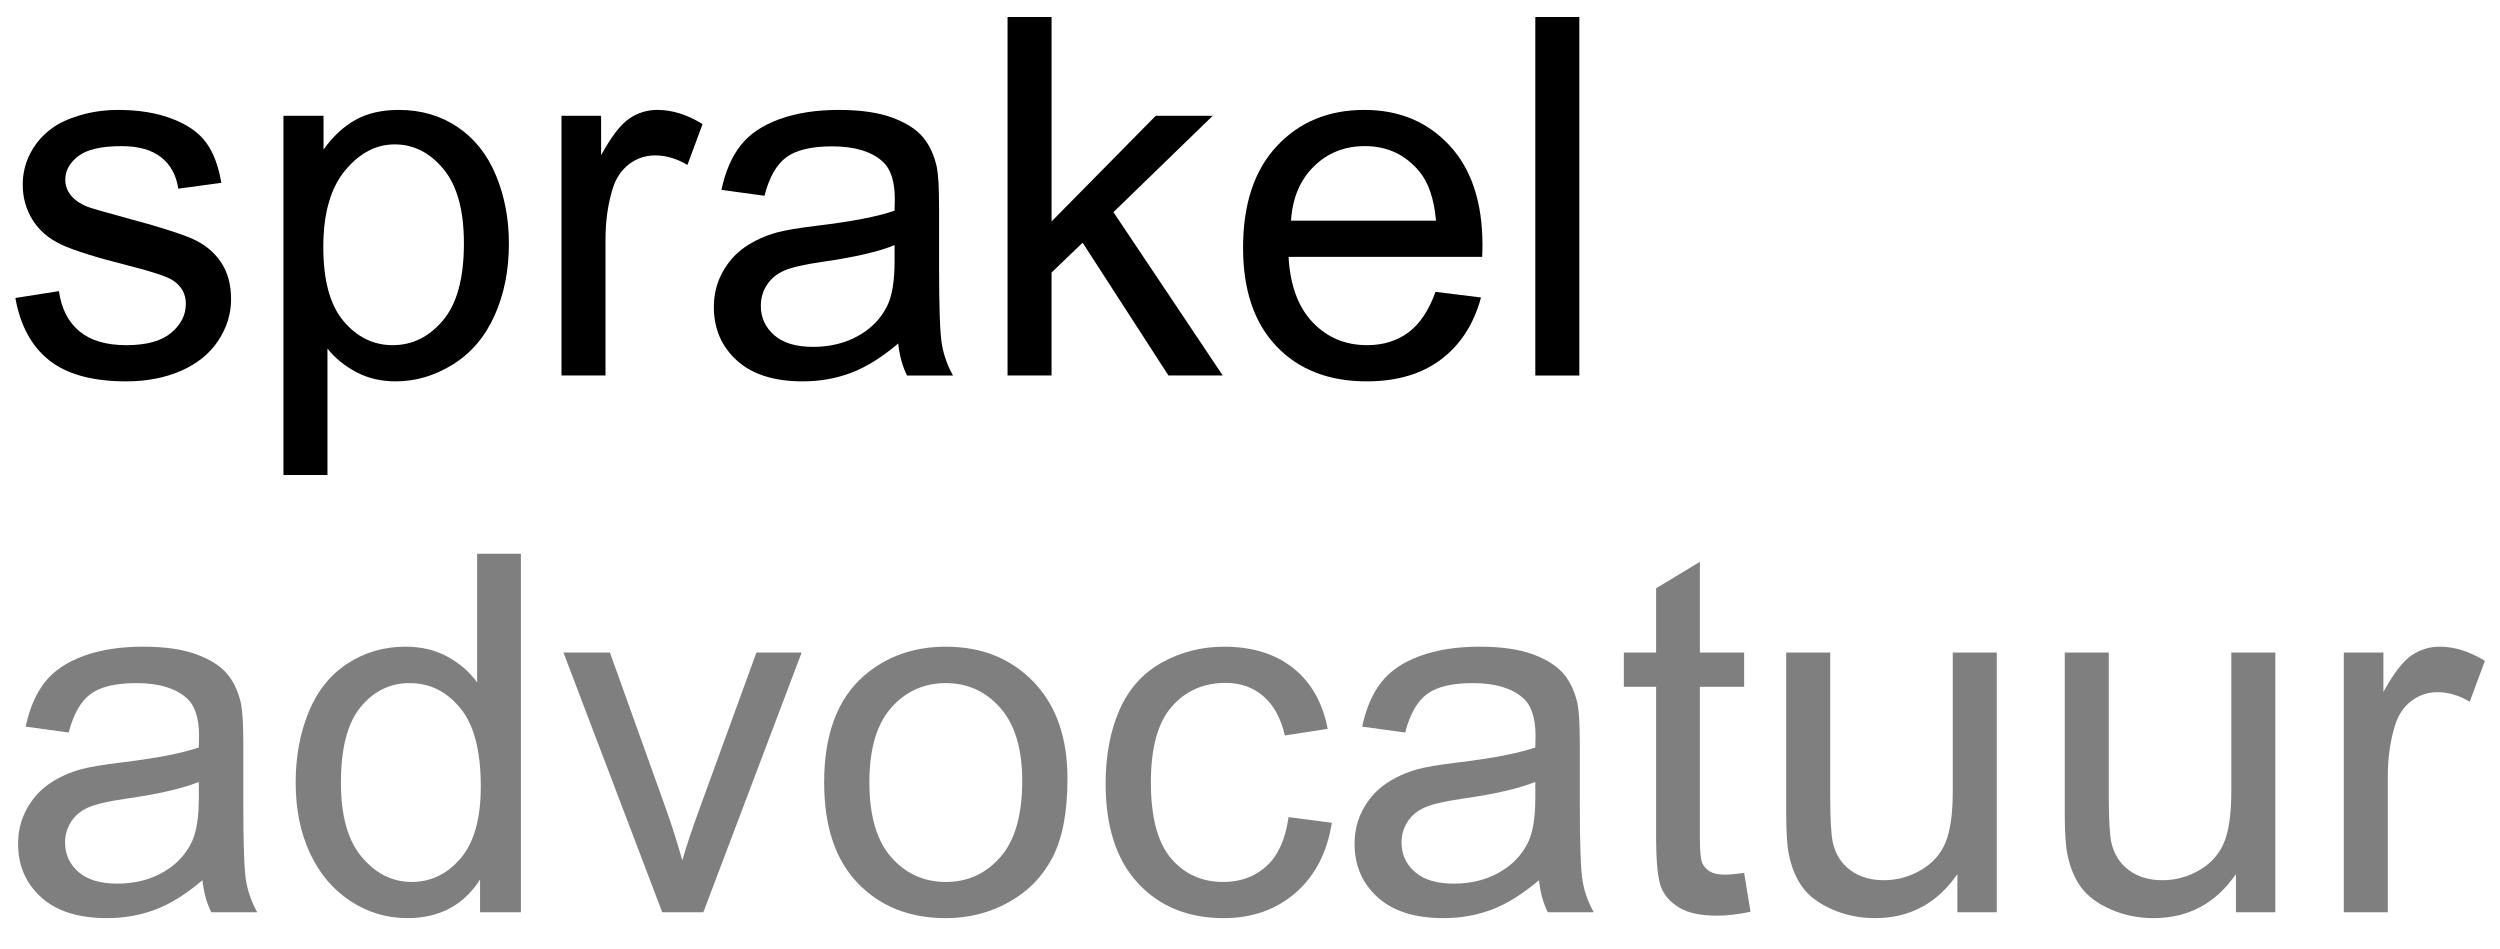
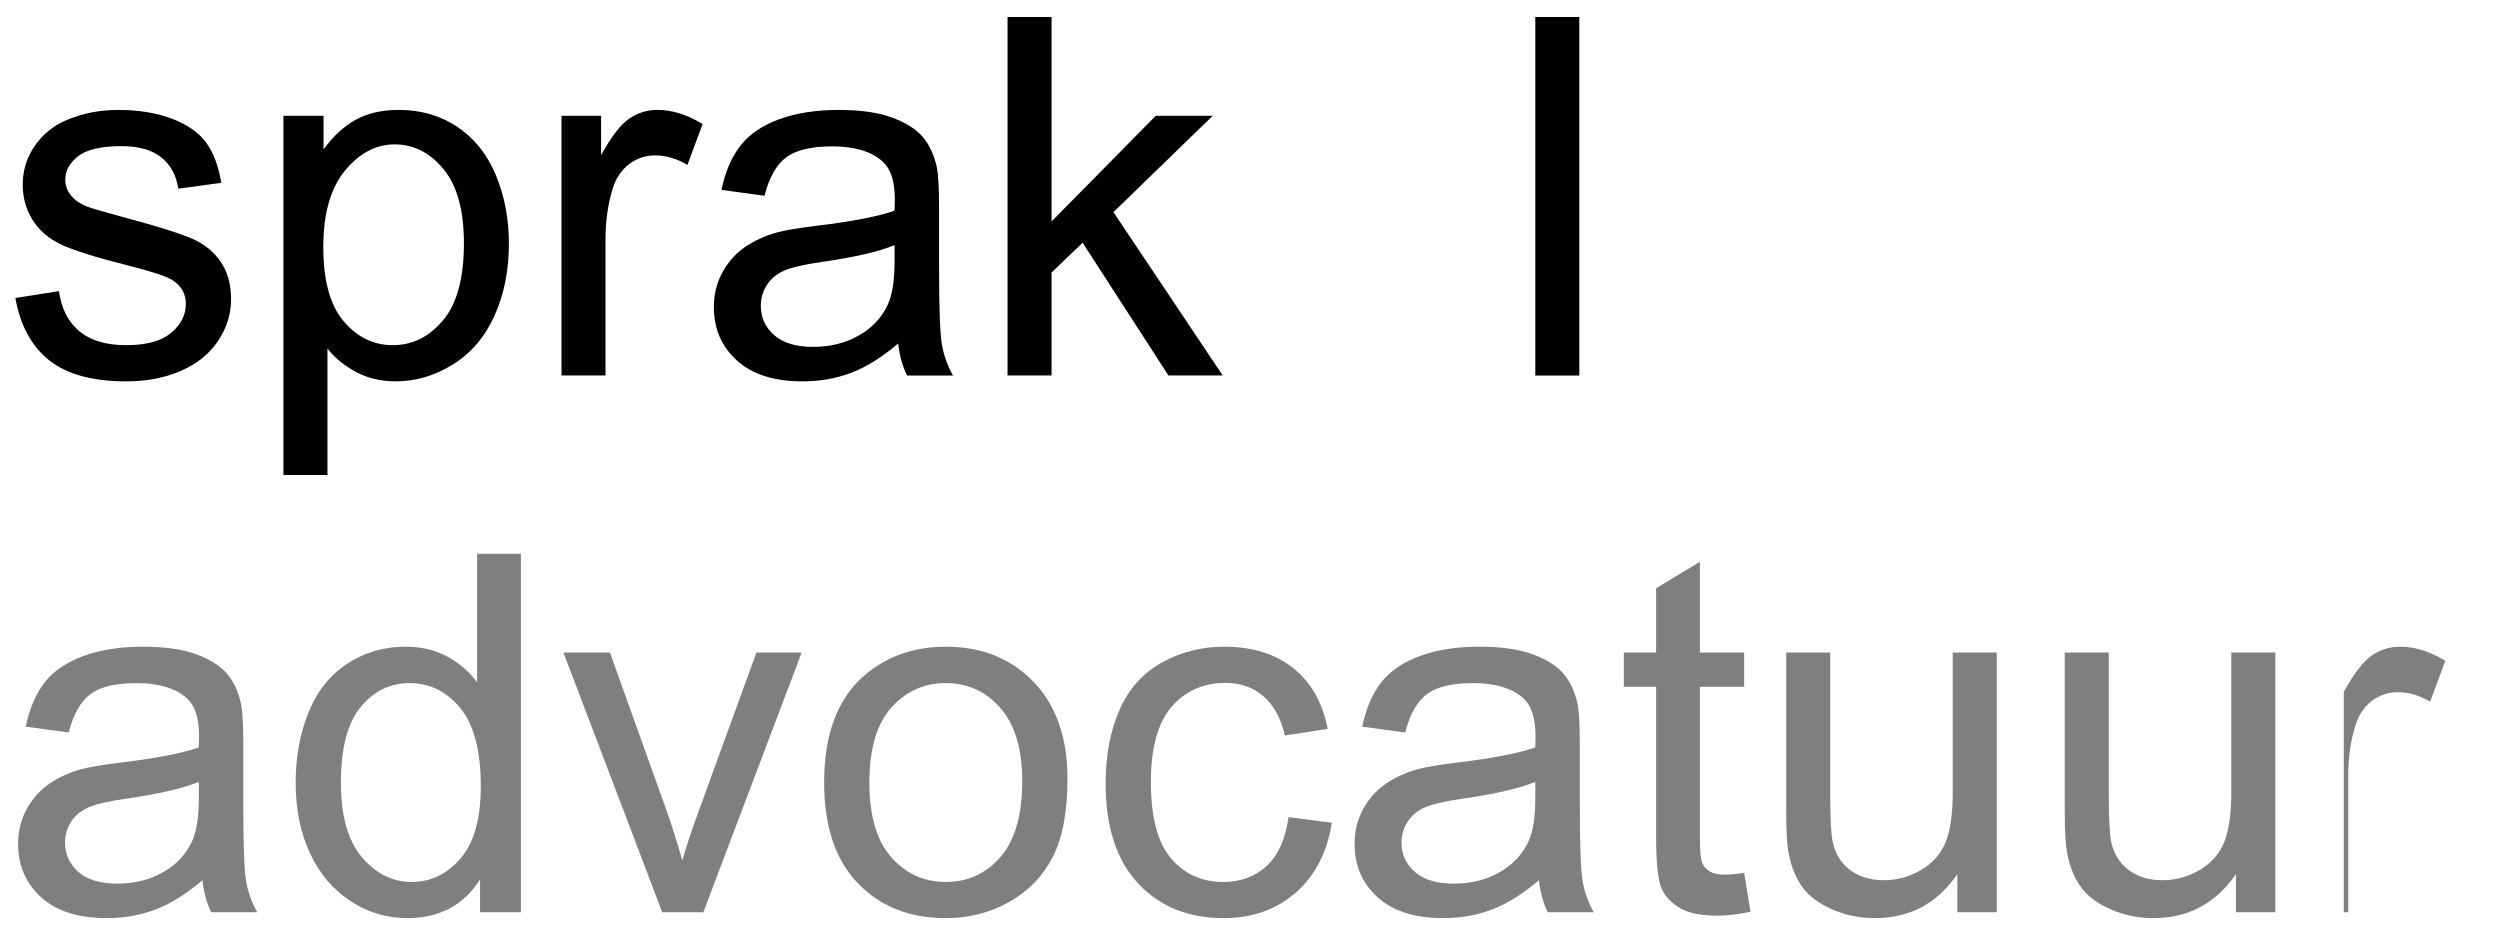
<svg xmlns="http://www.w3.org/2000/svg" id="a" viewBox="0 0 244.215 92.701">
  <path d="M1.505,29.108l4.252-.669c.239,1.704,.904,3.01,1.995,3.918,1.091,.908,2.616,1.361,4.575,1.361,1.975,0,3.44-.402,4.396-1.206s1.433-1.748,1.433-2.831c0-.971-.422-1.736-1.266-2.293-.589-.382-2.054-.868-4.396-1.457-3.153-.796-5.339-1.485-6.558-2.066s-2.142-1.386-2.771-2.413c-.629-1.027-.944-2.162-.944-3.404,0-1.13,.259-2.178,.776-3.141,.518-.964,1.222-1.764,2.114-2.401,.669-.494,1.581-.912,2.735-1.254,1.154-.342,2.393-.514,3.715-.514,1.991,0,3.739,.287,5.244,.86,1.505,.574,2.616,1.35,3.333,2.33s1.21,2.29,1.481,3.93l-4.204,.573c-.191-1.306-.745-2.325-1.661-3.058s-2.209-1.099-3.882-1.099c-1.975,0-3.384,.327-4.229,.979-.844,.653-1.266,1.417-1.266,2.293,0,.558,.175,1.059,.525,1.505,.35,.462,.9,.844,1.648,1.146,.43,.16,1.696,.526,3.798,1.099,3.042,.812,5.164,1.478,6.367,1.995,1.202,.518,2.146,1.271,2.831,2.258,.685,.988,1.027,2.214,1.027,3.679,0,1.434-.418,2.783-1.254,4.049s-2.042,2.246-3.619,2.938-3.361,1.039-5.352,1.039c-3.296,0-5.809-.685-7.537-2.054s-2.831-3.4-3.309-6.092Z" />
  <path d="M27.688,46.403V11.31h3.918v3.297c.923-1.29,1.967-2.257,3.129-2.902,1.162-.645,2.572-.968,4.229-.968,2.166,0,4.077,.558,5.733,1.672,1.656,1.115,2.906,2.688,3.75,4.718,.844,2.03,1.266,4.256,1.266,6.677,0,2.596-.466,4.933-1.397,7.012-.932,2.078-2.286,3.671-4.061,4.778-1.776,1.107-3.643,1.66-5.602,1.66-1.434,0-2.72-.303-3.858-.908s-2.075-1.37-2.807-2.293v12.351h-4.3Zm3.894-22.265c0,3.265,.661,5.678,1.983,7.239,1.322,1.561,2.922,2.341,4.802,2.341,1.911,0,3.547-.808,4.909-2.425,1.361-1.616,2.042-4.121,2.042-7.513,0-3.233-.665-5.653-1.995-7.262-1.33-1.608-2.919-2.413-4.766-2.413-1.832,0-3.452,.856-4.861,2.568-1.41,1.712-2.114,4.201-2.114,7.465Z" />
  <path d="M54.85,36.681V11.31h3.87v3.846c.987-1.799,1.899-2.986,2.735-3.56,.836-.573,1.756-.86,2.759-.86,1.449,0,2.922,.462,4.419,1.386l-1.481,3.989c-1.051-.621-2.103-.932-3.154-.932-.939,0-1.784,.283-2.532,.848-.749,.565-1.282,1.35-1.601,2.353-.478,1.529-.716,3.201-.716,5.017v13.283h-4.3Z" />
  <path d="M87.746,33.551c-1.593,1.354-3.125,2.309-4.599,2.867-1.473,.557-3.054,.836-4.742,.836-2.787,0-4.929-.681-6.426-2.042s-2.246-3.102-2.246-5.22c0-1.242,.283-2.377,.848-3.404s1.306-1.852,2.222-2.473,1.947-1.09,3.094-1.409c.844-.223,2.118-.438,3.822-.645,3.472-.414,6.028-.908,7.668-1.481,.016-.589,.024-.963,.024-1.123,0-1.752-.406-2.986-1.218-3.703-1.099-.971-2.731-1.457-4.897-1.457-2.022,0-3.516,.354-4.479,1.063-.964,.709-1.676,1.963-2.138,3.763l-4.205-.573c.382-1.8,1.011-3.253,1.887-4.36s2.142-1.959,3.798-2.556,3.575-.896,5.757-.896c2.166,0,3.926,.255,5.28,.765,1.354,.51,2.349,1.15,2.986,1.923,.637,.773,1.083,1.748,1.337,2.926,.144,.733,.215,2.055,.215,3.966v5.733c0,3.998,.091,6.526,.274,7.585,.183,1.06,.545,2.075,1.087,3.046h-4.491c-.446-.892-.733-1.935-.86-3.129Zm-.358-9.604c-1.561,.637-3.902,1.179-7.023,1.625-1.768,.255-3.018,.541-3.75,.86-.733,.319-1.298,.785-1.696,1.397-.398,.613-.597,1.294-.597,2.042,0,1.147,.434,2.103,1.302,2.867,.868,.765,2.138,1.147,3.81,1.147,1.656,0,3.129-.362,4.419-1.087s2.238-1.716,2.843-2.975c.461-.971,.692-2.404,.692-4.3v-1.577Z" />
  <path d="M98.424,36.681V1.659h4.3V21.63l10.177-10.32h5.566l-9.699,9.413,10.678,15.958h-5.304l-8.385-12.972-3.034,2.914v10.058h-4.3Z" />
-   <path d="M140.231,28.511l4.443,.549c-.701,2.596-1.999,4.61-3.895,6.044-1.895,1.433-4.315,2.15-7.262,2.15-3.711,0-6.653-1.143-8.827-3.428-2.174-2.285-3.261-5.49-3.261-9.615,0-4.268,1.099-7.581,3.297-9.938,2.197-2.357,5.048-3.536,8.552-3.536,3.393,0,6.164,1.155,8.313,3.464,2.15,2.31,3.226,5.559,3.226,9.747,0,.255-.009,.637-.024,1.146h-18.92c.159,2.787,.947,4.921,2.365,6.402,1.417,1.481,3.185,2.222,5.303,2.222,1.577,0,2.923-.414,4.037-1.242,1.115-.828,1.999-2.15,2.652-3.965Zm-14.119-6.952h14.167c-.191-2.134-.733-3.734-1.625-4.802-1.369-1.656-3.146-2.484-5.327-2.484-1.975,0-3.635,.661-4.98,1.983-1.347,1.322-2.091,3.09-2.234,5.303Z" />
  <path d="M149.978,36.681V1.659h4.3V36.681h-4.3Z" />
  <path d="M19.78,85.985c-1.593,1.354-3.125,2.31-4.599,2.867s-3.054,.836-4.742,.836c-2.787,0-4.929-.681-6.426-2.042-1.497-1.362-2.246-3.102-2.246-5.221,0-1.242,.283-2.377,.848-3.403,.565-1.027,1.306-1.852,2.222-2.473s1.947-1.091,3.094-1.41c.844-.223,2.118-.438,3.822-.645,3.472-.414,6.028-.908,7.668-1.481,.016-.589,.024-.963,.024-1.123,0-1.751-.406-2.985-1.218-3.702-1.099-.972-2.731-1.458-4.897-1.458-2.022,0-3.516,.355-4.479,1.063-.964,.709-1.676,1.963-2.138,3.763l-4.205-.573c.382-1.8,1.011-3.253,1.887-4.36,.876-1.106,2.142-1.959,3.798-2.556,1.656-.598,3.575-.896,5.757-.896,2.166,0,3.926,.255,5.28,.764,1.354,.51,2.349,1.151,2.986,1.924,.637,.772,1.083,1.748,1.337,2.926,.144,.733,.215,2.055,.215,3.966v5.733c0,3.998,.091,6.526,.274,7.585,.183,1.06,.545,2.074,1.087,3.046h-4.491c-.446-.892-.733-1.935-.86-3.13Zm-.358-9.604c-1.561,.638-3.902,1.179-7.023,1.625-1.768,.255-3.018,.541-3.75,.86-.733,.318-1.298,.784-1.696,1.397s-.597,1.294-.597,2.042c0,1.146,.434,2.103,1.302,2.867,.868,.764,2.138,1.146,3.81,1.146,1.656,0,3.129-.362,4.419-1.087s2.238-1.716,2.843-2.975c.461-.971,.692-2.404,.692-4.3v-1.577Z" style="fill:#7f7f7f;" />
  <path d="M46.895,89.115v-3.201c-1.609,2.517-3.974,3.774-7.095,3.774-2.023,0-3.882-.558-5.578-1.672-1.696-1.115-3.01-2.672-3.942-4.671-.932-1.998-1.397-4.296-1.397-6.892,0-2.532,.422-4.83,1.266-6.893,.844-2.062,2.11-3.643,3.798-4.742,1.688-1.099,3.575-1.647,5.662-1.647,1.529,0,2.891,.322,4.085,.967,1.194,.646,2.166,1.485,2.914,2.521v-12.565h4.276v35.021h-3.989Zm-13.593-12.661c0,3.249,.685,5.678,2.055,7.286,1.369,1.608,2.986,2.413,4.849,2.413,1.879,0,3.476-.769,4.79-2.306s1.971-3.882,1.971-7.035c0-3.472-.669-6.021-2.006-7.645-1.338-1.625-2.986-2.438-4.945-2.438-1.911,0-3.508,.781-4.79,2.342-1.282,1.561-1.923,4.021-1.923,7.382Z" style="fill:#7f7f7f;" />
  <path d="M64.692,89.115l-9.651-25.37h4.539l5.447,15.193c.589,1.641,1.13,3.345,1.625,5.112,.382-1.338,.916-2.946,1.601-4.826l5.638-15.479h4.419l-9.604,25.37h-4.013Z" style="fill:#7f7f7f;" />
  <path d="M80.507,76.43c0-4.697,1.306-8.178,3.918-10.439,2.182-1.879,4.841-2.818,7.979-2.818,3.488,0,6.338,1.143,8.552,3.428,2.213,2.285,3.321,5.443,3.321,9.472,0,3.266-.49,5.833-1.469,7.705-.979,1.871-2.405,3.324-4.276,4.359-1.872,1.035-3.914,1.553-6.127,1.553-3.552,0-6.423-1.139-8.612-3.416-2.19-2.277-3.285-5.558-3.285-9.843Zm4.419,0c0,3.249,.709,5.683,2.126,7.299s3.201,2.425,5.352,2.425c2.134,0,3.91-.812,5.327-2.438,1.417-1.624,2.126-4.101,2.126-7.429,0-3.138-.713-5.515-2.138-7.132-1.426-1.616-3.198-2.425-5.315-2.425-2.15,0-3.934,.805-5.352,2.413-1.417,1.609-2.126,4.037-2.126,7.286Z" style="fill:#7f7f7f;" />
  <path d="M125.873,79.822l4.229,.55c-.461,2.914-1.645,5.195-3.547,6.844-1.904,1.648-4.24,2.473-7.012,2.473-3.473,0-6.264-1.135-8.373-3.404-2.111-2.27-3.166-5.522-3.166-9.759,0-2.739,.454-5.136,1.362-7.19,.907-2.055,2.29-3.596,4.146-4.623,1.854-1.027,3.873-1.54,6.055-1.54,2.756,0,5.01,.696,6.762,2.09s2.873,3.372,3.367,5.937l-4.18,.645c-.398-1.703-1.104-2.985-2.115-3.846s-2.232-1.29-3.666-1.29c-2.166,0-3.926,.776-5.279,2.329s-2.031,4.01-2.031,7.37c0,3.408,.652,5.885,1.959,7.43s3.01,2.317,5.113,2.317c1.688,0,3.096-.518,4.227-1.553s1.848-2.628,2.15-4.778Z" style="fill:#7f7f7f;" />
  <path d="M150.335,85.985c-1.593,1.354-3.126,2.31-4.599,2.867-1.474,.558-3.054,.836-4.742,.836-2.787,0-4.93-.681-6.426-2.042-1.497-1.362-2.246-3.102-2.246-5.221,0-1.242,.283-2.377,.849-3.403,.564-1.027,1.306-1.852,2.222-2.473,.915-.621,1.946-1.091,3.094-1.41,.844-.223,2.117-.438,3.822-.645,3.472-.414,6.027-.908,7.668-1.481,.016-.589,.024-.963,.024-1.123,0-1.751-.406-2.985-1.219-3.702-1.099-.972-2.731-1.458-4.897-1.458-2.022,0-3.516,.355-4.479,1.063-.963,.709-1.676,1.963-2.138,3.763l-4.204-.573c.382-1.8,1.011-3.253,1.887-4.36,.876-1.106,2.142-1.959,3.799-2.556,1.656-.598,3.575-.896,5.757-.896,2.166,0,3.926,.255,5.279,.764,1.354,.51,2.35,1.151,2.986,1.924s1.083,1.748,1.338,2.926c.144,.733,.215,2.055,.215,3.966v5.733c0,3.998,.092,6.526,.275,7.585,.183,1.06,.545,2.074,1.087,3.046h-4.491c-.446-.892-.733-1.935-.86-3.13Zm-.358-9.604c-1.561,.638-3.902,1.179-7.023,1.625-1.768,.255-3.019,.541-3.751,.86-.732,.318-1.298,.784-1.695,1.397-.398,.613-.598,1.294-.598,2.042,0,1.146,.434,2.103,1.302,2.867,.868,.764,2.139,1.146,3.811,1.146,1.656,0,3.13-.362,4.42-1.087s2.237-1.716,2.843-2.975c.462-.971,.692-2.404,.692-4.3v-1.577Z" style="fill:#7f7f7f;" />
  <path d="M170.378,85.27l.621,3.798c-1.21,.255-2.293,.382-3.249,.382-1.561,0-2.771-.247-3.631-.74s-1.466-1.143-1.815-1.947c-.351-.804-.525-2.496-.525-5.076v-14.597h-3.153v-3.344h3.153v-6.283l4.276-2.58v8.863h4.323v3.344h-4.323v14.836c0,1.227,.075,2.015,.227,2.365,.151,.35,.397,.629,.74,.836s.832,.311,1.47,.311c.478,0,1.106-.056,1.887-.167Z" style="fill:#7f7f7f;" />
  <path d="M191.209,89.115v-3.727c-1.975,2.866-4.658,4.3-8.05,4.3-1.498,0-2.896-.286-4.193-.86-1.298-.573-2.262-1.293-2.891-2.161s-1.071-1.932-1.325-3.189c-.176-.844-.263-2.182-.263-4.014v-15.719h4.3v14.07c0,2.246,.087,3.759,.263,4.539,.271,1.131,.844,2.019,1.72,2.664,.876,.645,1.959,.967,3.249,.967s2.5-.33,3.632-.991c1.13-.66,1.931-1.561,2.4-2.699s.705-2.791,.705-4.957v-13.593h4.3v25.37h-3.847Z" style="fill:#7f7f7f;" />
  <path d="M218.419,89.115v-3.727c-1.975,2.866-4.658,4.3-8.05,4.3-1.498,0-2.896-.286-4.193-.86-1.298-.573-2.262-1.293-2.891-2.161s-1.071-1.932-1.325-3.189c-.176-.844-.263-2.182-.263-4.014v-15.719h4.3v14.07c0,2.246,.087,3.759,.263,4.539,.271,1.131,.844,2.019,1.72,2.664,.876,.645,1.959,.967,3.249,.967s2.5-.33,3.632-.991c1.13-.66,1.931-1.561,2.4-2.699s.705-2.791,.705-4.957v-13.593h4.3v25.37h-3.847Z" style="fill:#7f7f7f;" />
-   <path d="M228.956,89.115v-25.37h3.869v3.846c.987-1.8,1.899-2.986,2.735-3.56,.837-.573,1.756-.859,2.76-.859,1.449,0,2.922,.462,4.42,1.385l-1.481,3.99c-1.052-.621-2.103-.932-3.153-.932-.94,0-1.784,.282-2.532,.848-.749,.565-1.282,1.35-1.601,2.354-.479,1.528-.717,3.201-.717,5.017v13.282h-4.3Z" style="fill:#7f7f7f;" />
+   <path d="M228.956,89.115v-25.37v3.846c.987-1.8,1.899-2.986,2.735-3.56,.837-.573,1.756-.859,2.76-.859,1.449,0,2.922,.462,4.42,1.385l-1.481,3.99c-1.052-.621-2.103-.932-3.153-.932-.94,0-1.784,.282-2.532,.848-.749,.565-1.282,1.35-1.601,2.354-.479,1.528-.717,3.201-.717,5.017v13.282h-4.3Z" style="fill:#7f7f7f;" />
</svg>